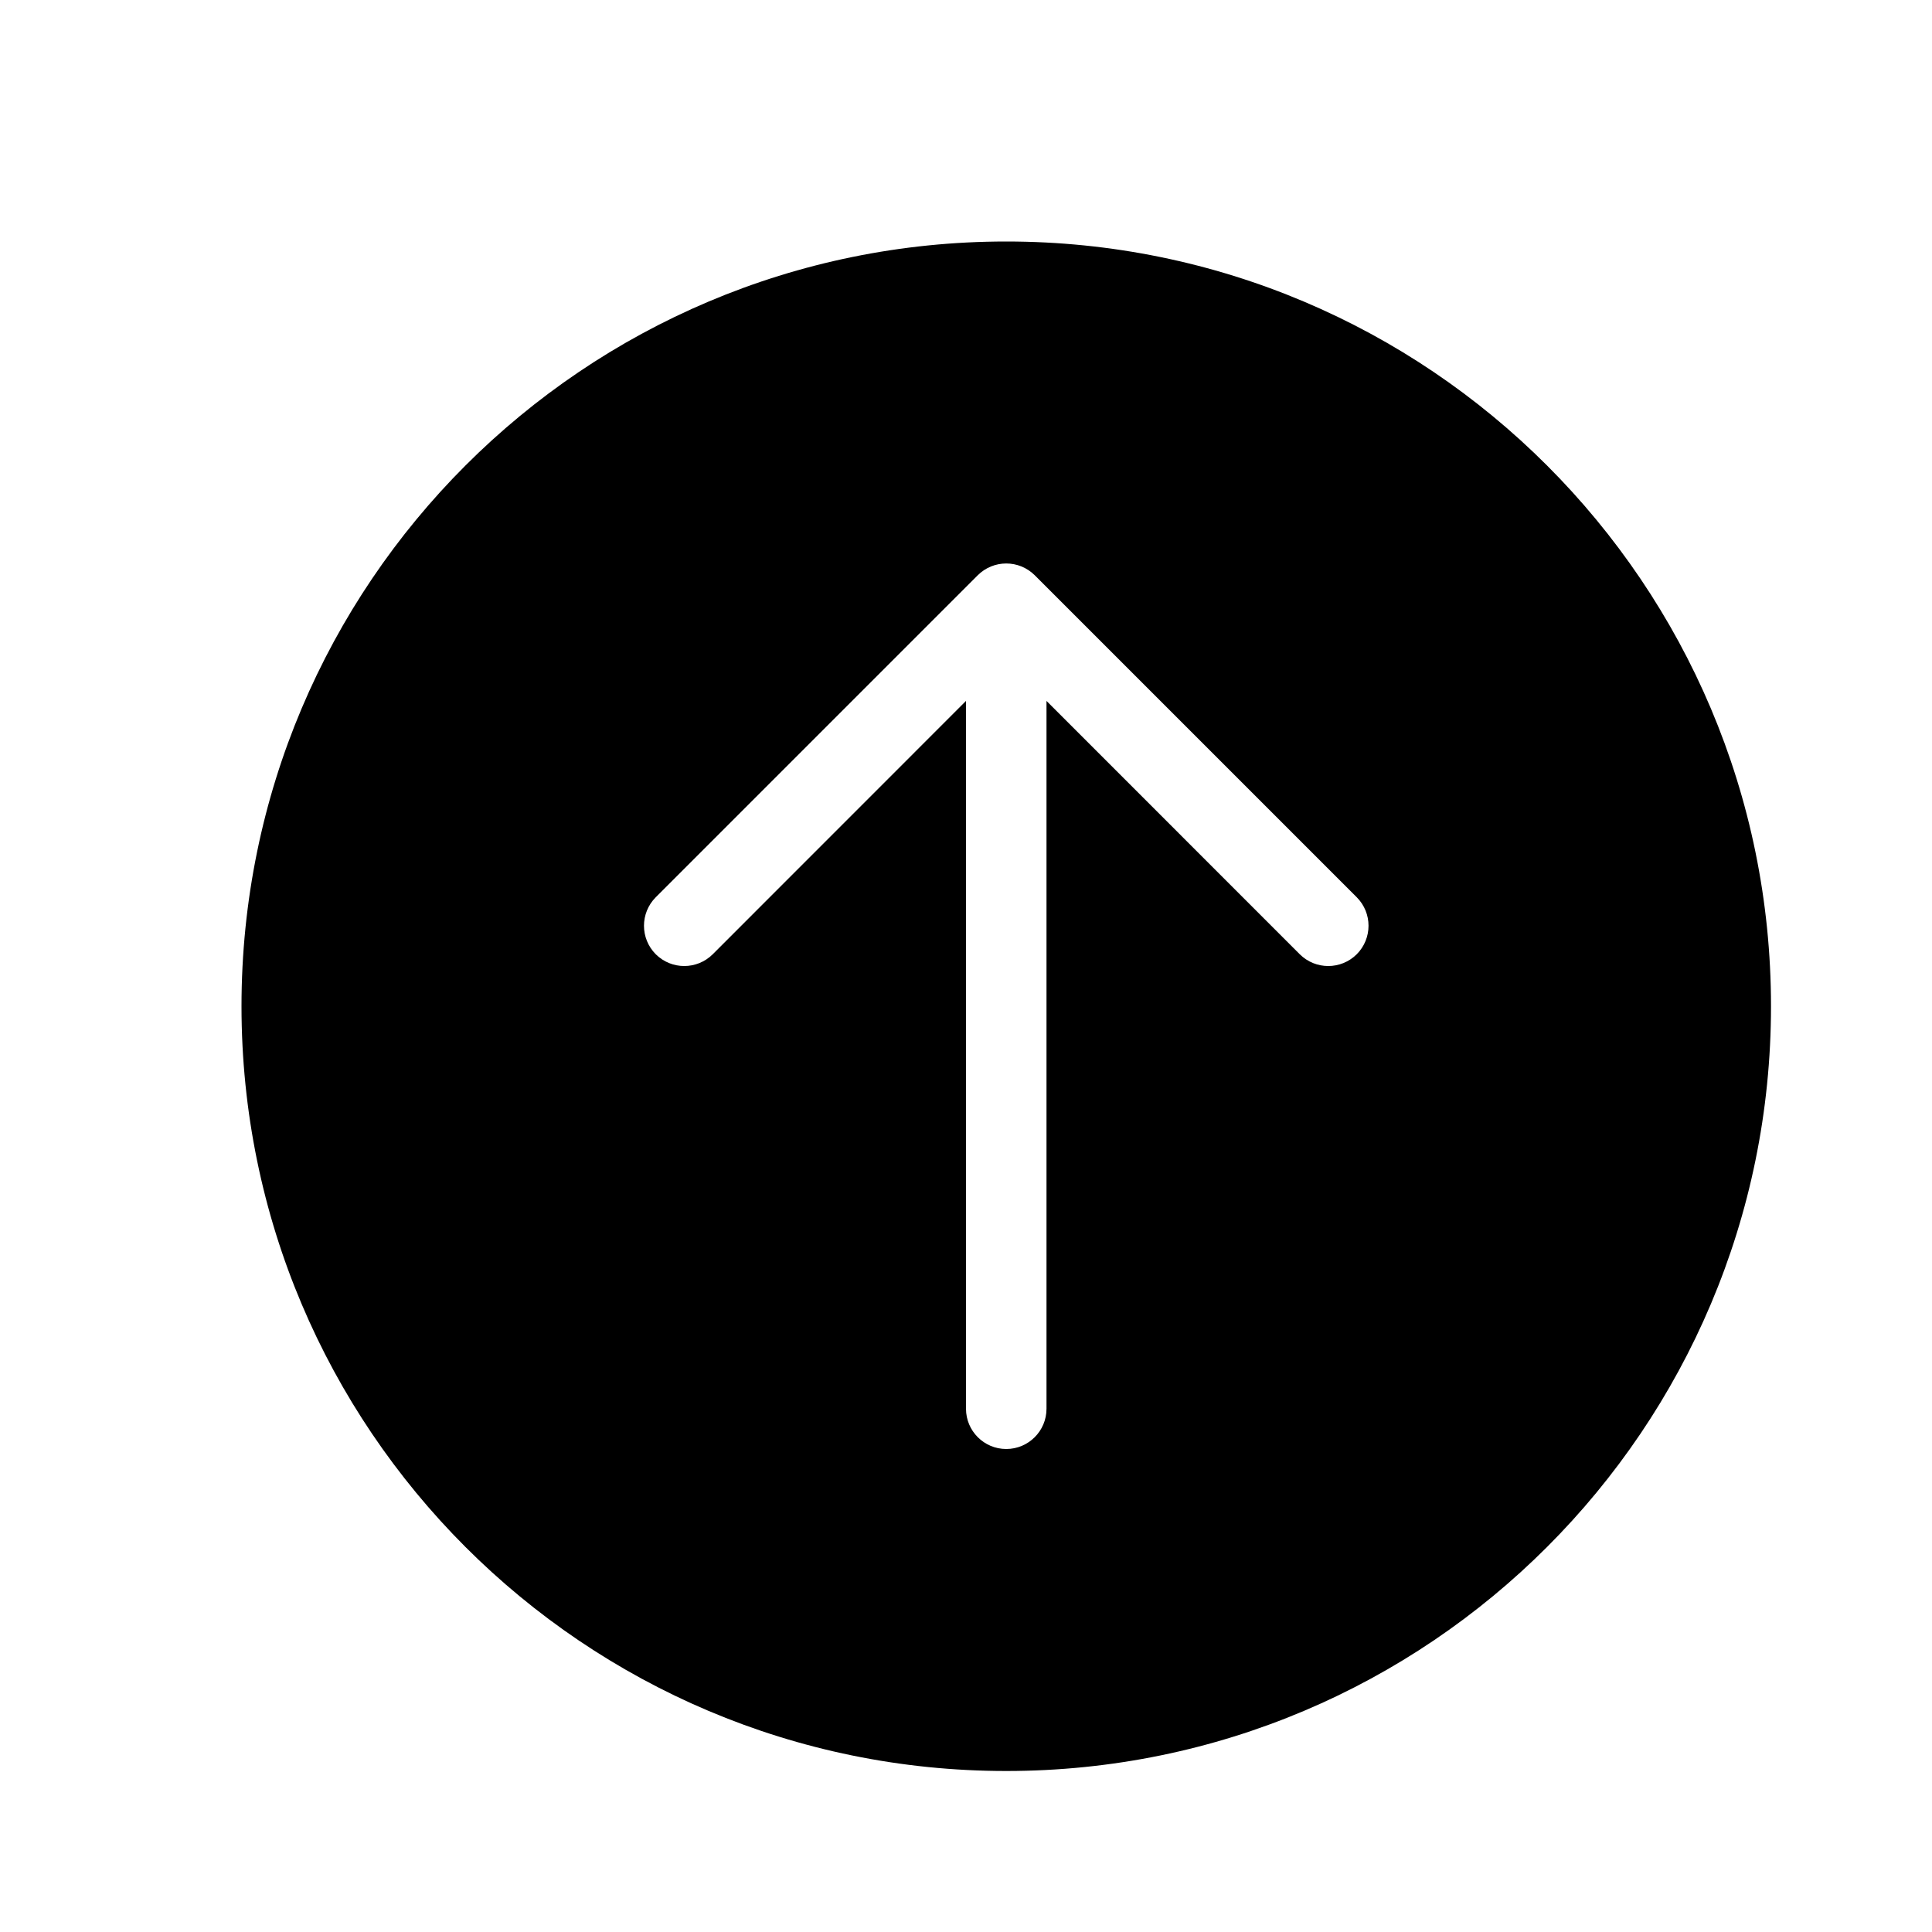
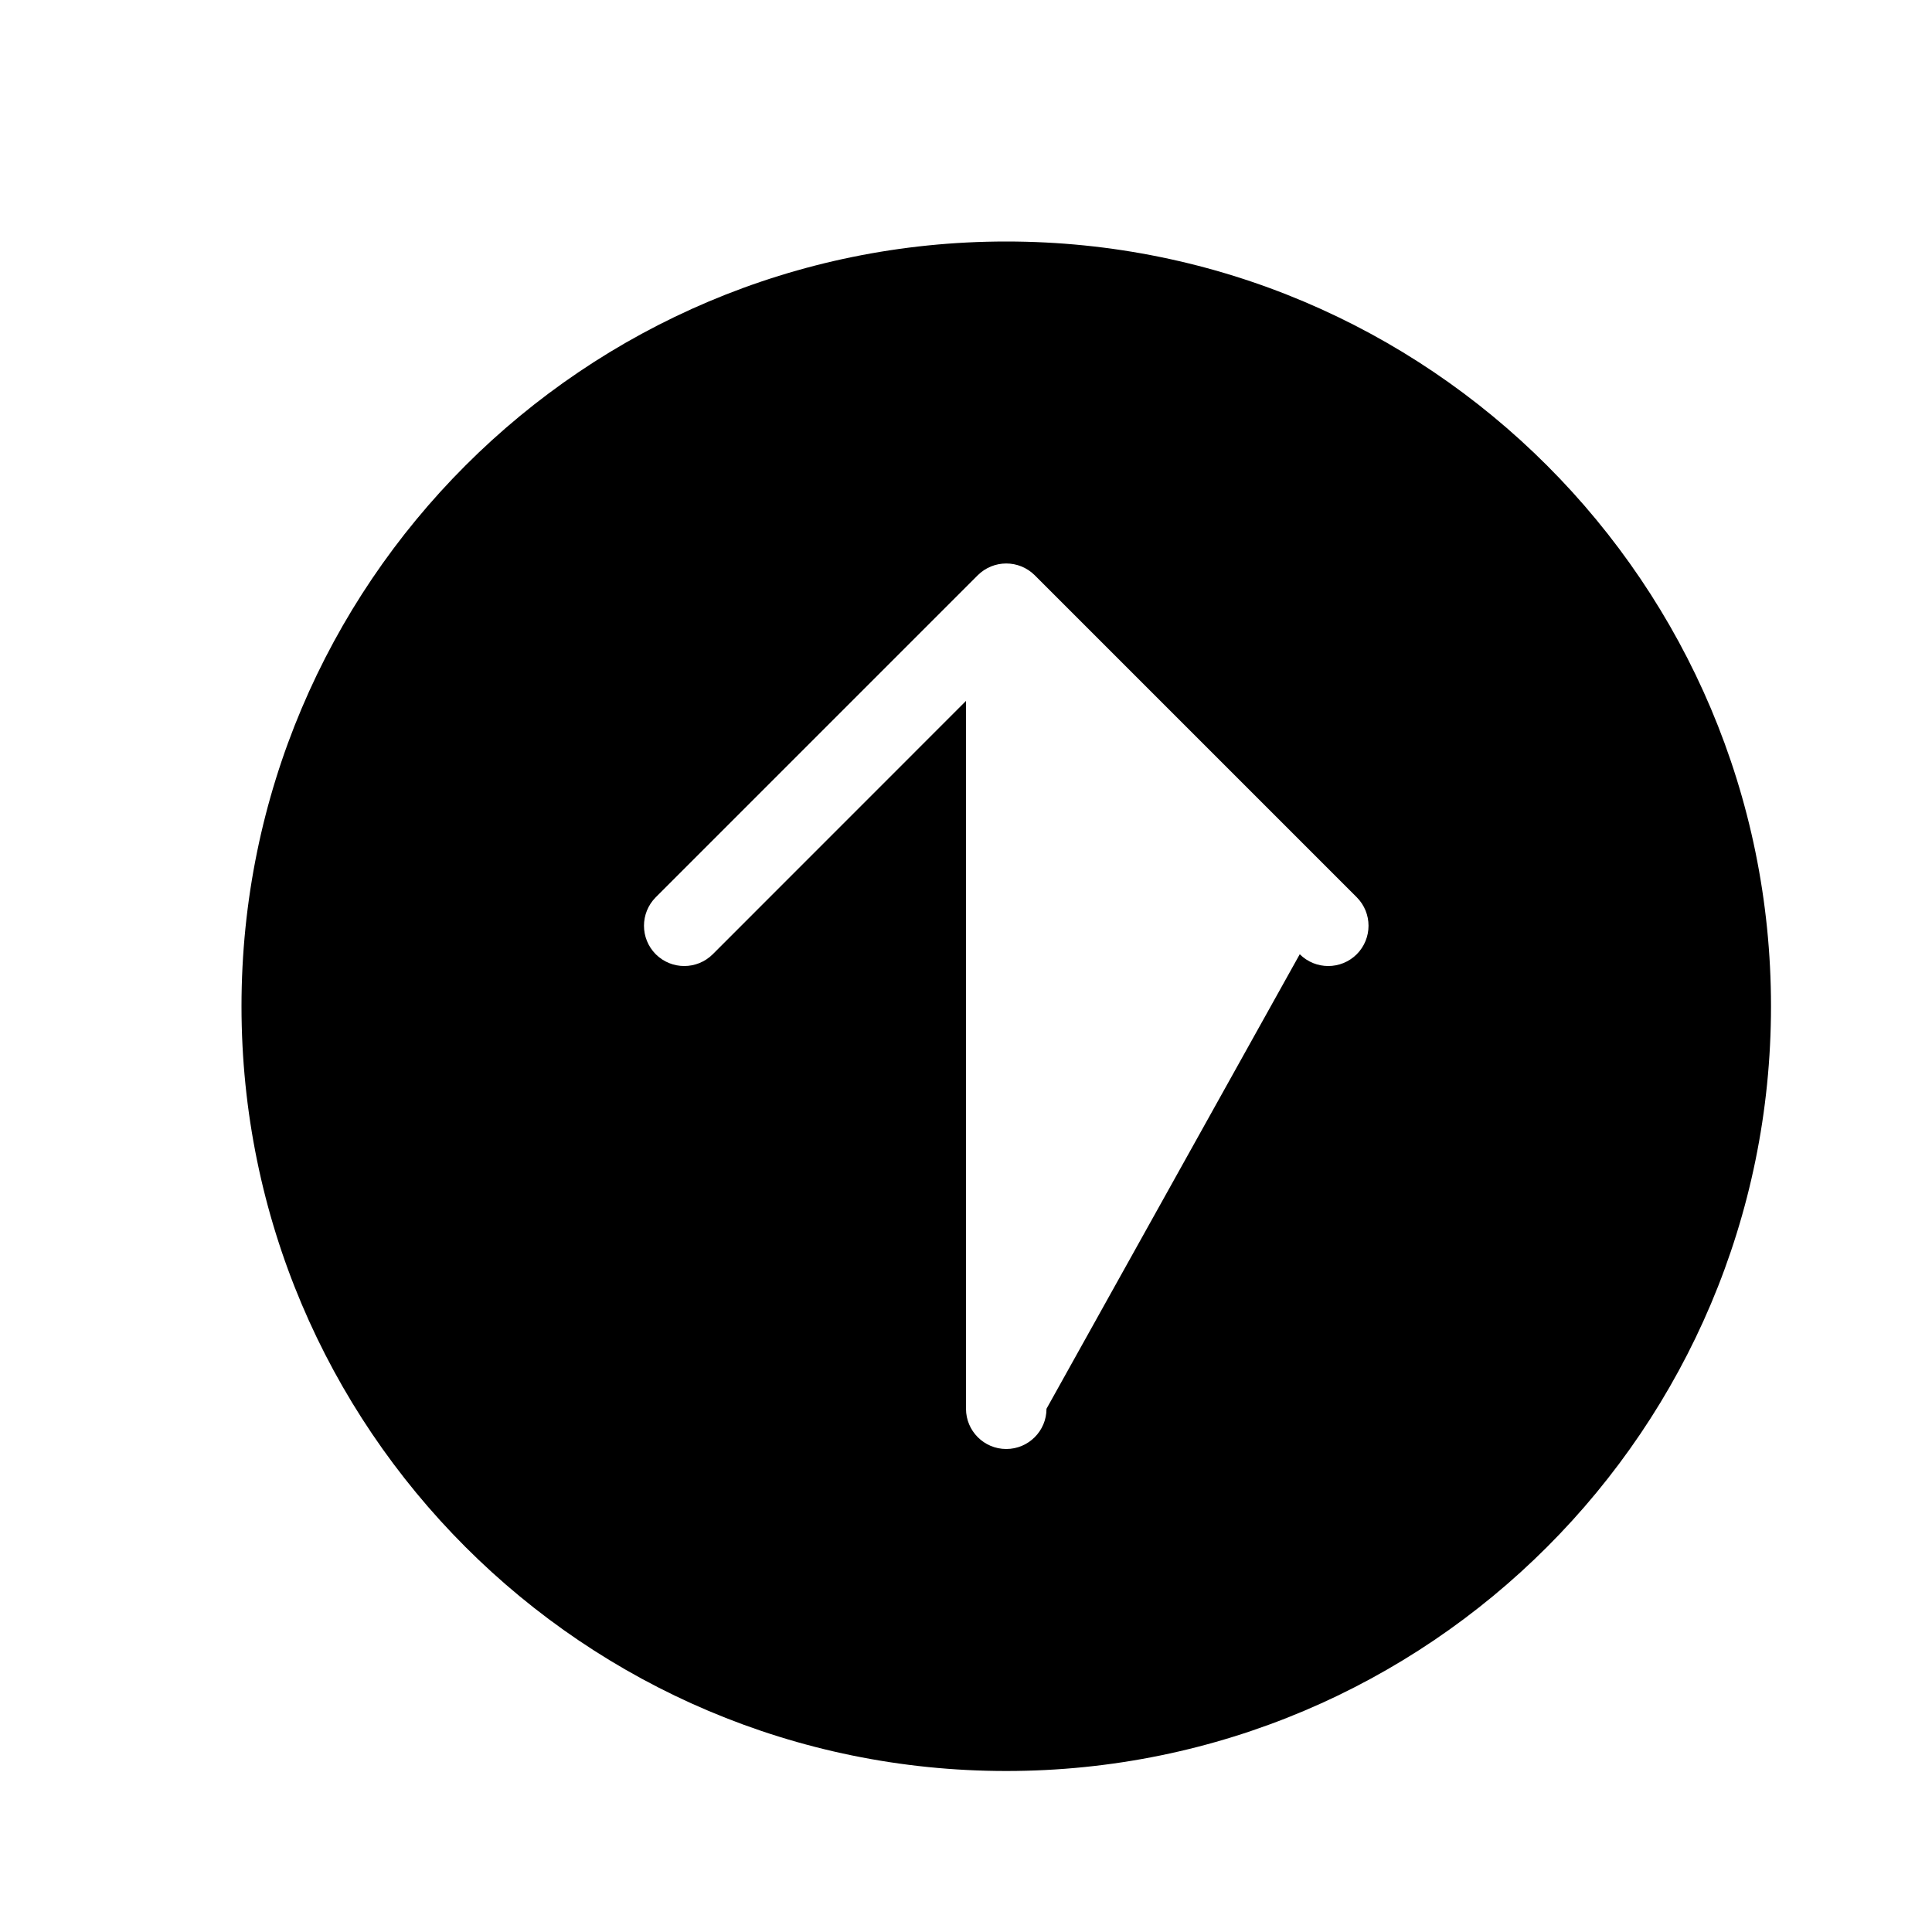
<svg xmlns="http://www.w3.org/2000/svg" width="24" height="24" viewBox="0 0 24 24" fill="none">
-   <path fill-rule="evenodd" clip-rule="evenodd" d="M12.5 22C17.747 22 22 17.747 22 12.5C22 7.253 17.747 3 12.5 3C7.253 3 3 7.253 3 12.5C3 17.747 7.253 22 12.5 22ZM13 17.5V8.707L16.146 11.854C16.342 12.049 16.658 12.049 16.854 11.854C17.049 11.658 17.049 11.342 16.854 11.146L12.854 7.146C12.658 6.951 12.342 6.951 12.146 7.146L8.146 11.146C7.951 11.342 7.951 11.658 8.146 11.854C8.342 12.049 8.658 12.049 8.854 11.854L12 8.707V17.5C12 17.776 12.224 18 12.5 18C12.776 18 13 17.776 13 17.5Z" fill="black" />
+   <path fill-rule="evenodd" clip-rule="evenodd" d="M12.5 22C17.747 22 22 17.747 22 12.5C22 7.253 17.747 3 12.5 3C7.253 3 3 7.253 3 12.5C3 17.747 7.253 22 12.5 22ZM13 17.5L16.146 11.854C16.342 12.049 16.658 12.049 16.854 11.854C17.049 11.658 17.049 11.342 16.854 11.146L12.854 7.146C12.658 6.951 12.342 6.951 12.146 7.146L8.146 11.146C7.951 11.342 7.951 11.658 8.146 11.854C8.342 12.049 8.658 12.049 8.854 11.854L12 8.707V17.5C12 17.776 12.224 18 12.5 18C12.776 18 13 17.776 13 17.5Z" fill="black" />
</svg>